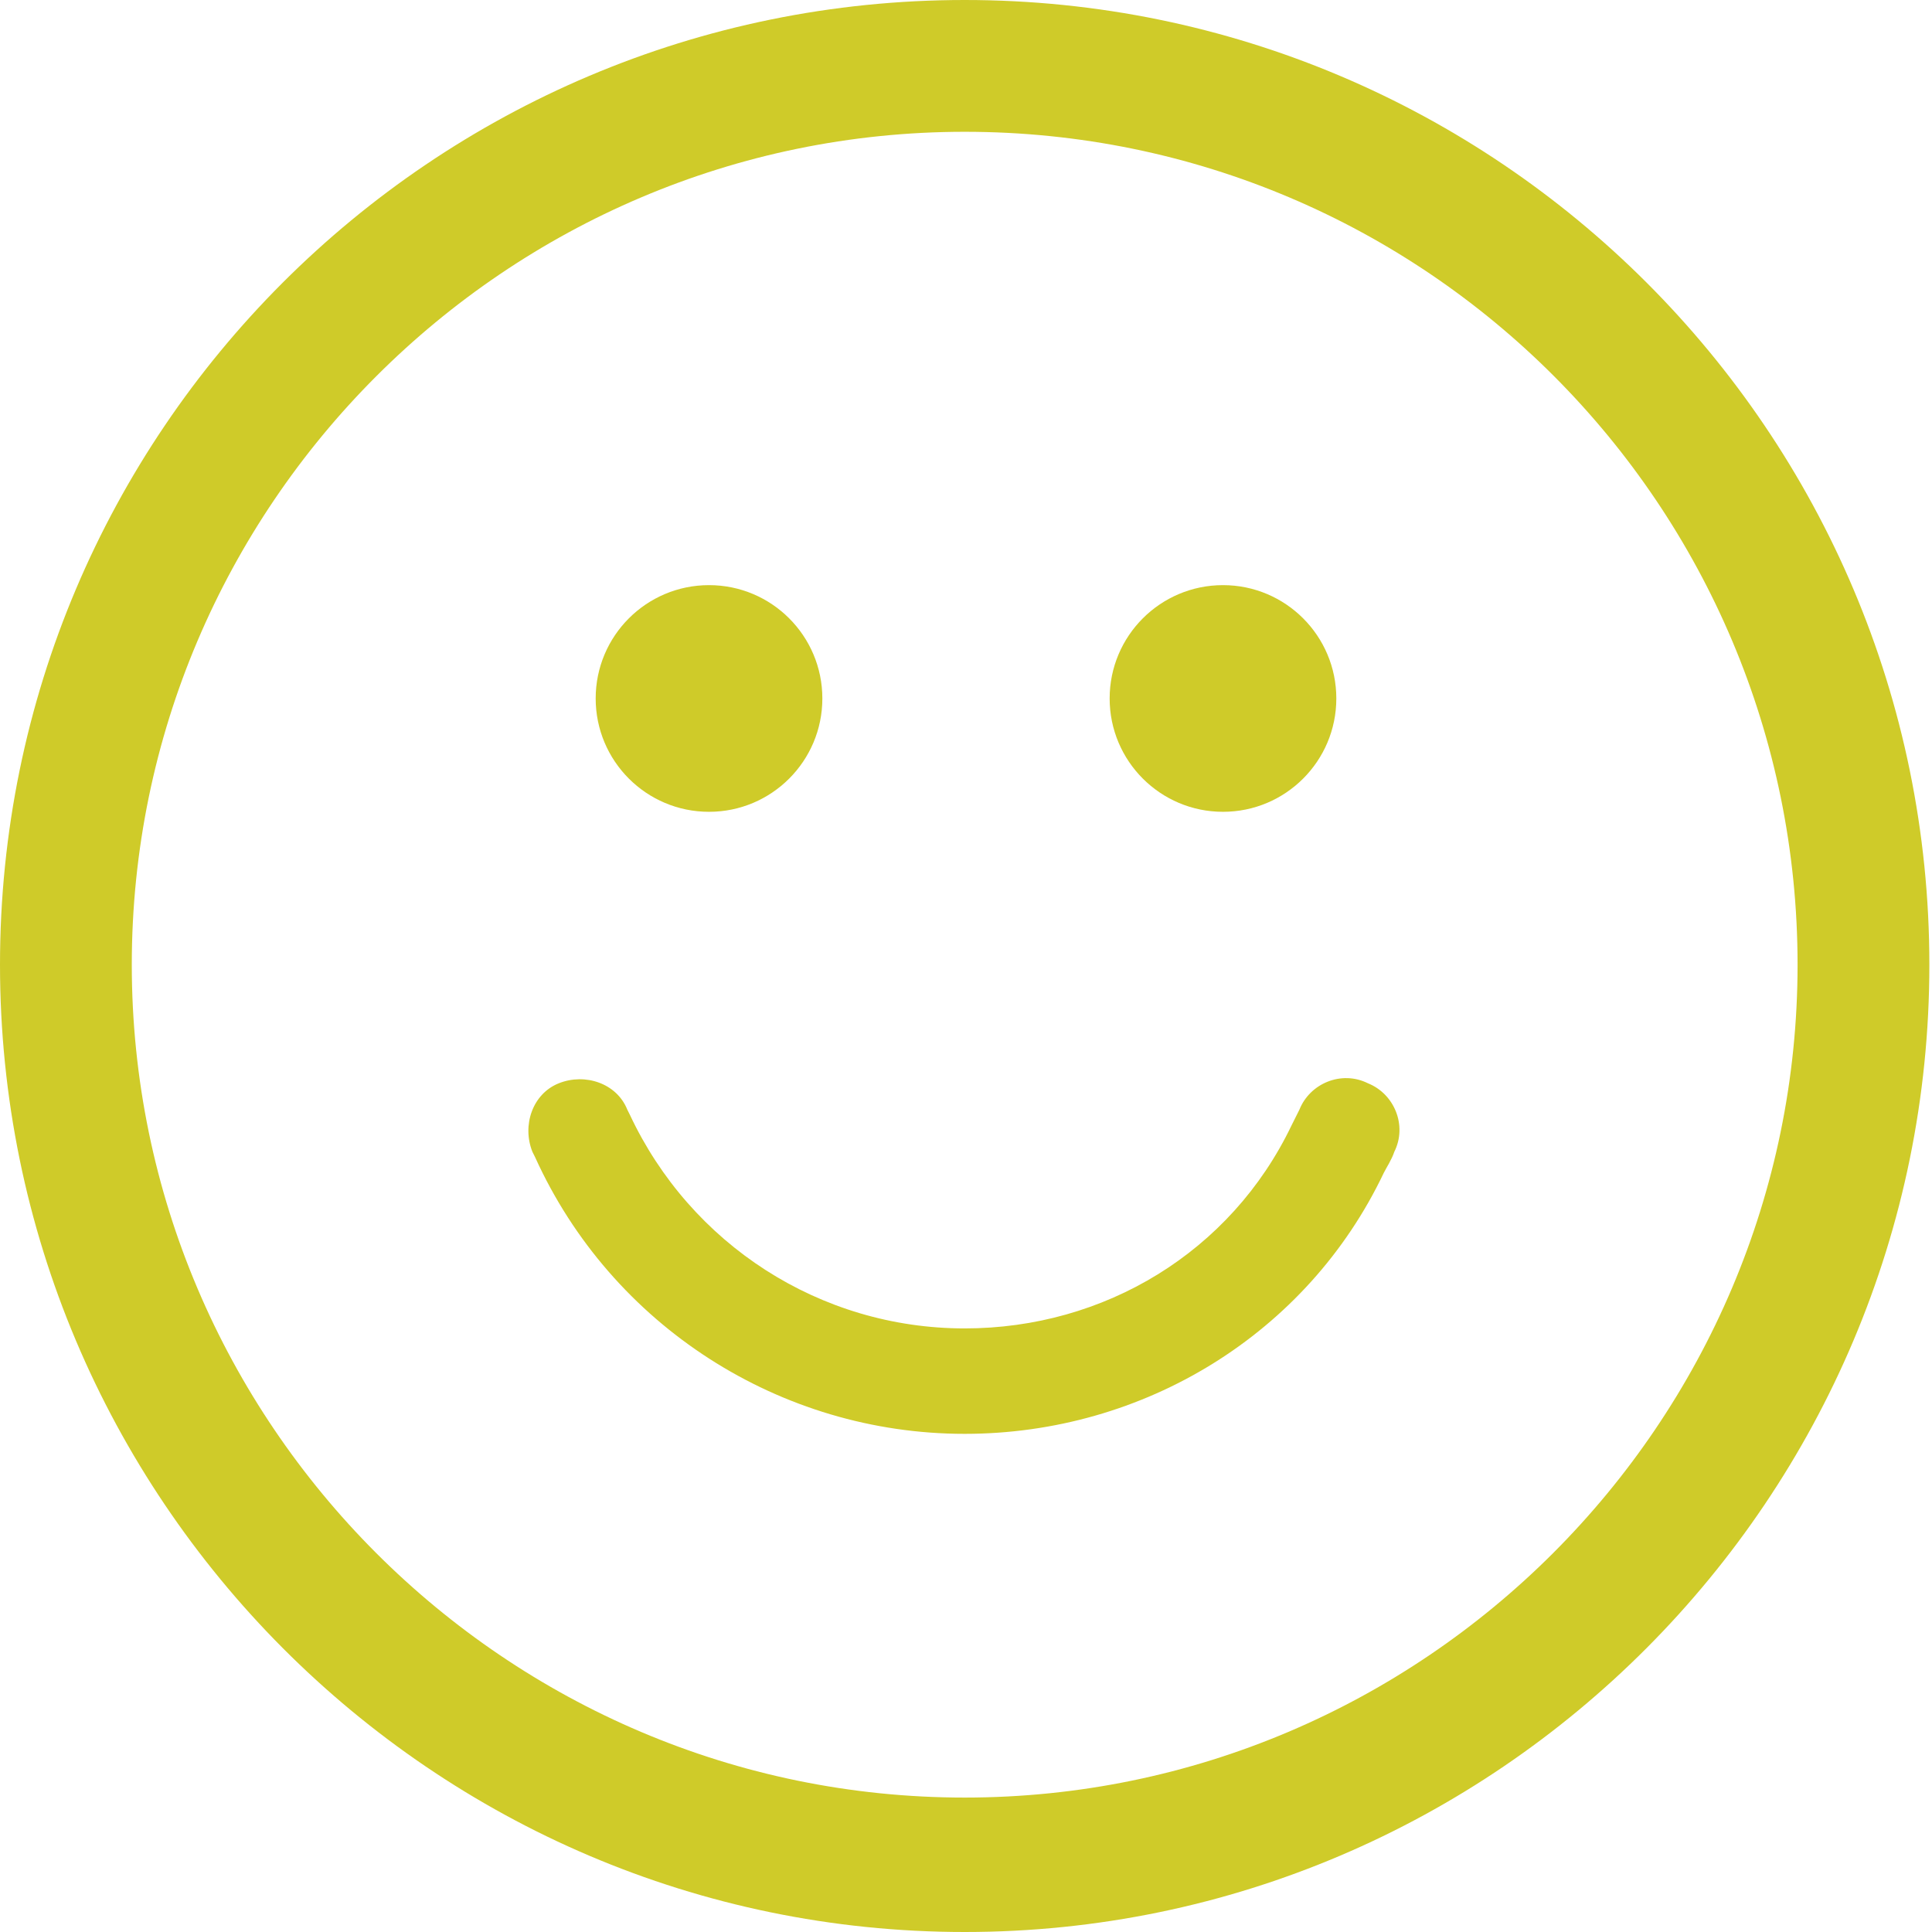
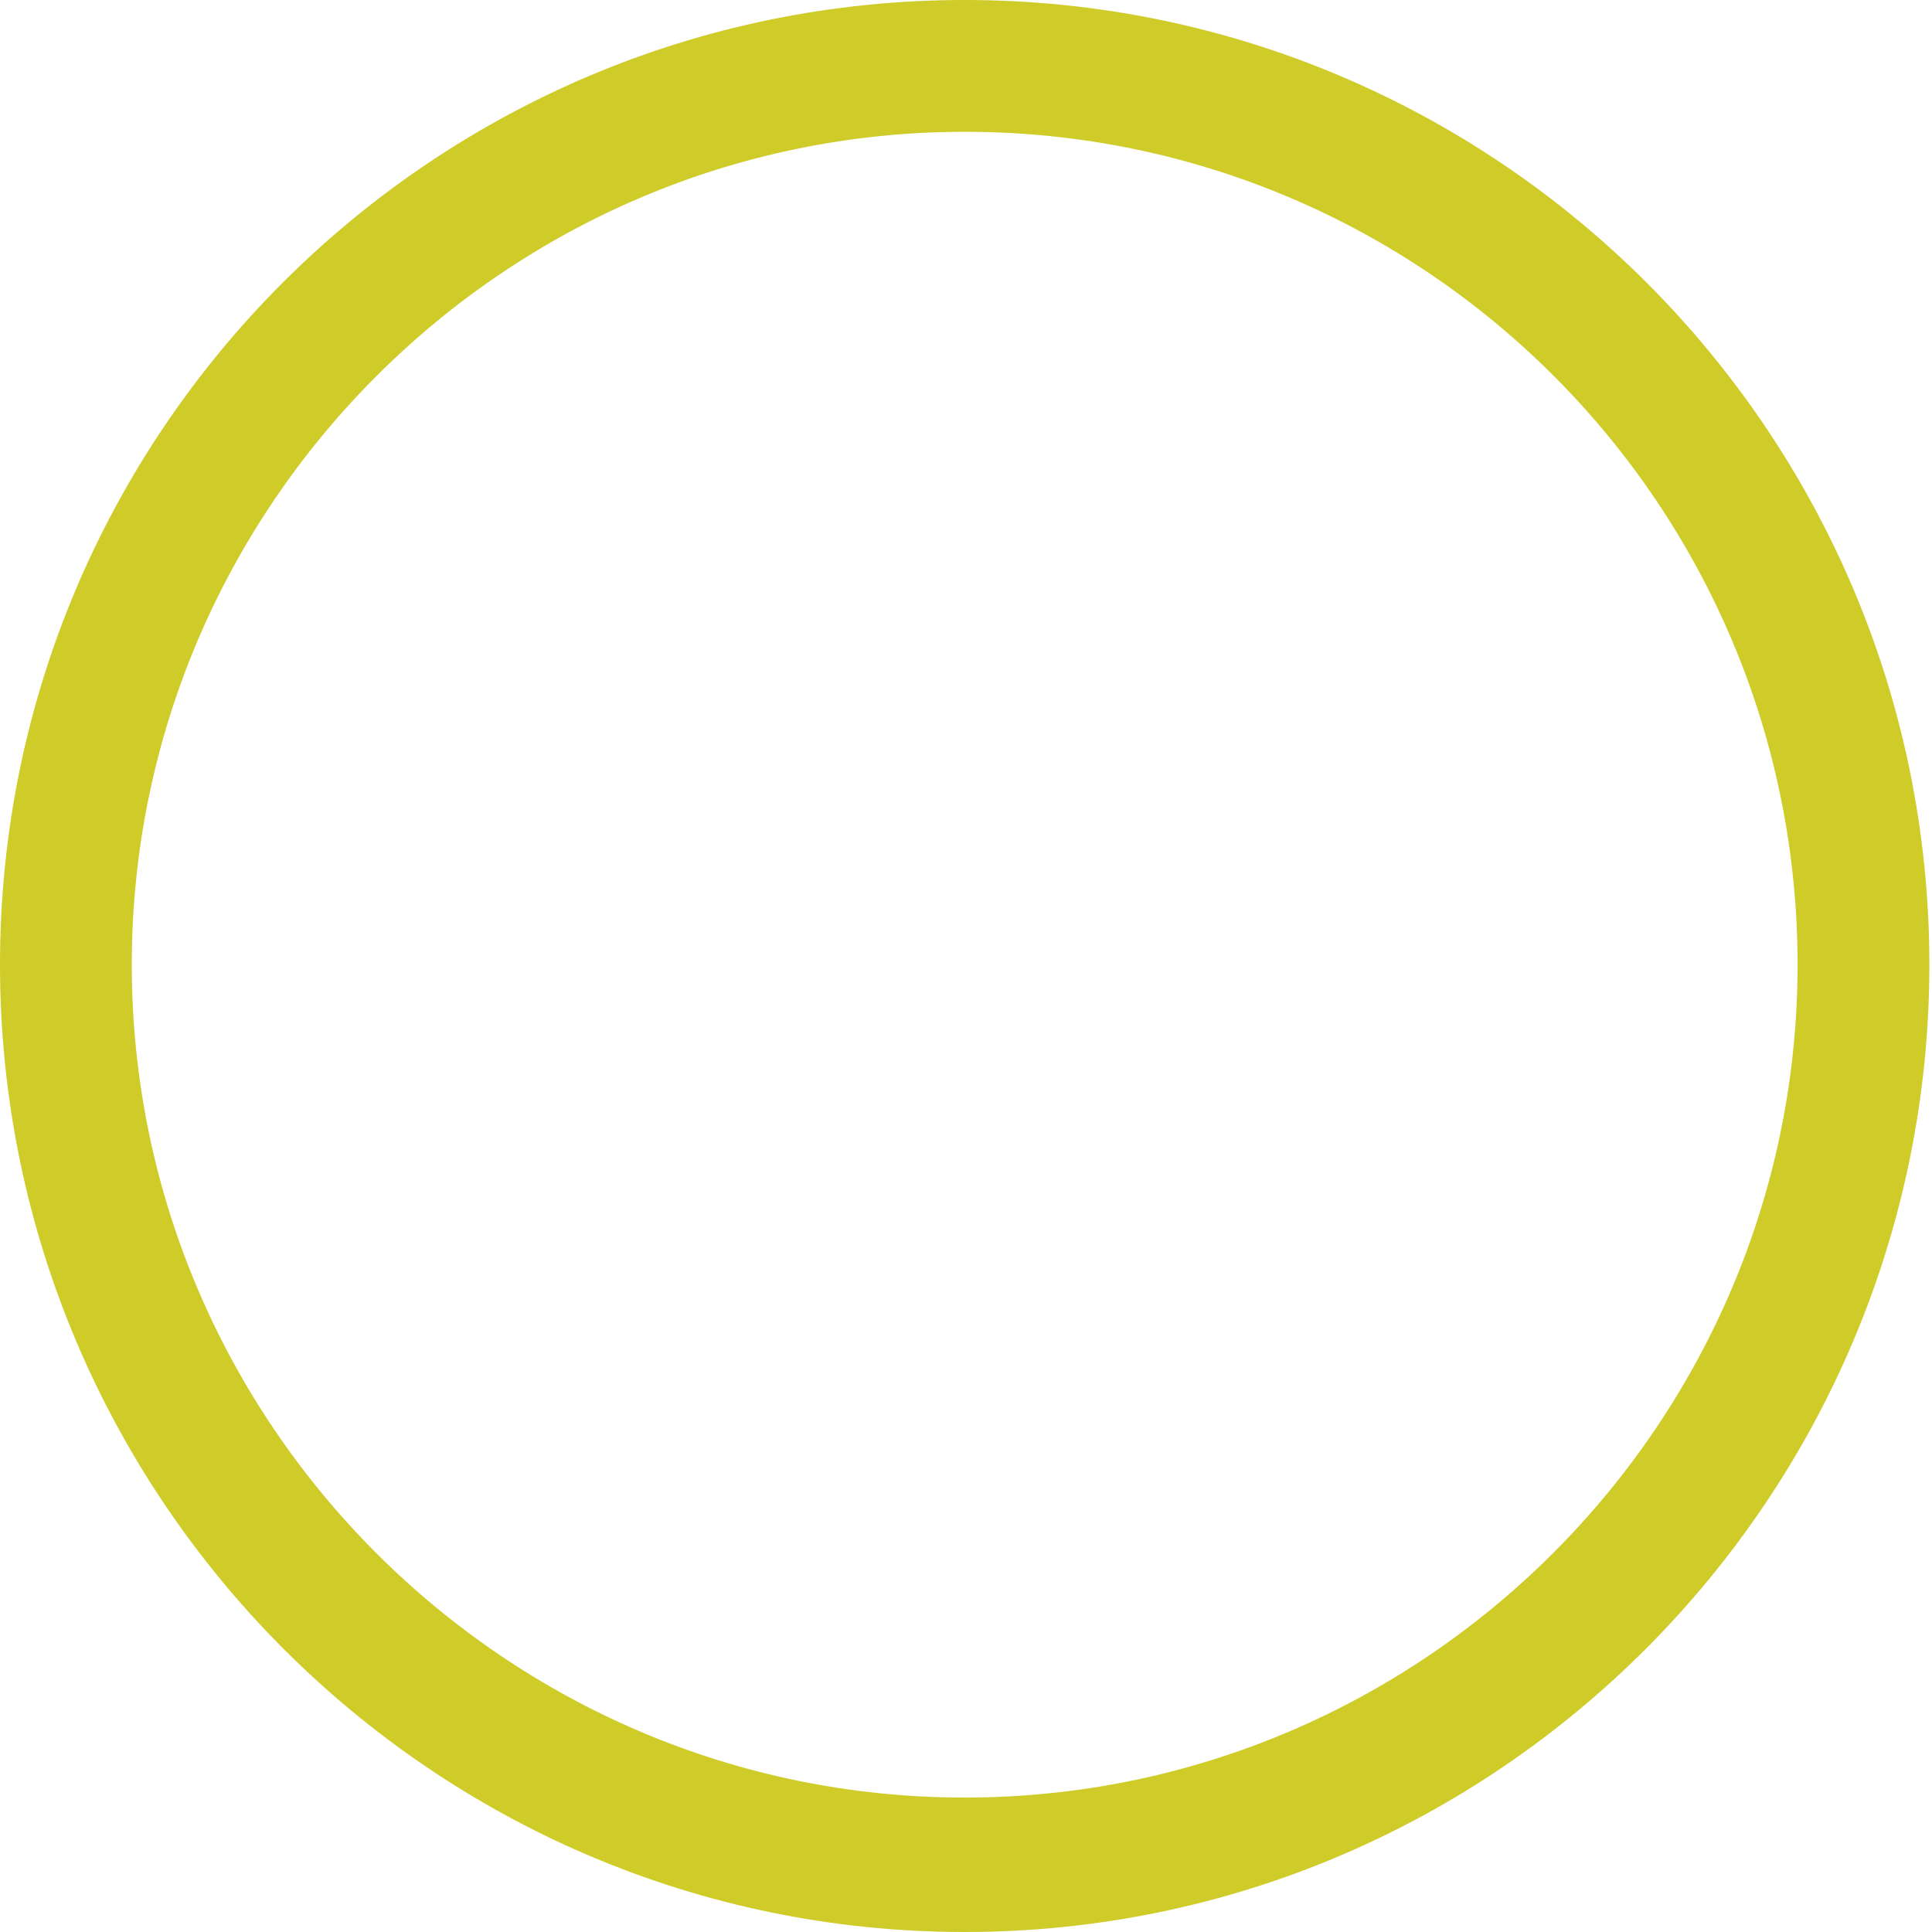
<svg xmlns="http://www.w3.org/2000/svg" version="1.1" id="Layer_1" x="0px" y="0px" viewBox="0 0 73.3 73.3" style="enable-background:new 0 0 73.3 73.3;" xml:space="preserve">
  <style type="text/css">
	.st0{fill:#CFCB29;}
</style>
  <g>
    <g>
      <path class="st0" d="M36.6,73.3C16.4,73.3,0,56.8,0,36.6S16.4,0,36.6,0s36.6,16.4,36.6,36.6S56.8,73.3,36.6,73.3z M36.6,5    C19.2,5,5,19.2,5,36.6s14.2,31.6,31.6,31.6s31.6-14.2,31.6-31.6S54.1,5,36.6,5z" />
    </g>
    <g>
      <g>
-         <circle class="st0" cx="26.9" cy="26.5" r="4.3" />
-       </g>
+         </g>
      <g>
-         <circle class="st0" cx="46.4" cy="26.5" r="4.3" />
-       </g>
+         </g>
    </g>
    <g>
-       <path class="st0" d="M36.6,54.4c-7,0-13.4-4.1-16.3-10.5l-0.1-0.2c-0.4-1,0-2.2,1-2.6c1-0.4,2.2,0,2.6,1l0.1,0.2    c2.3,4.9,7.2,8.1,12.7,8.1c5.3,0,10.1-2.9,12.4-7.7c0.1-0.2,0.2-0.4,0.3-0.6c0.4-1,1.6-1.5,2.6-1c1,0.4,1.5,1.6,1,2.6    c-0.1,0.3-0.3,0.6-0.4,0.8C49.6,50.6,43.4,54.4,36.6,54.4z" />
-     </g>
+       </g>
  </g>
</svg>